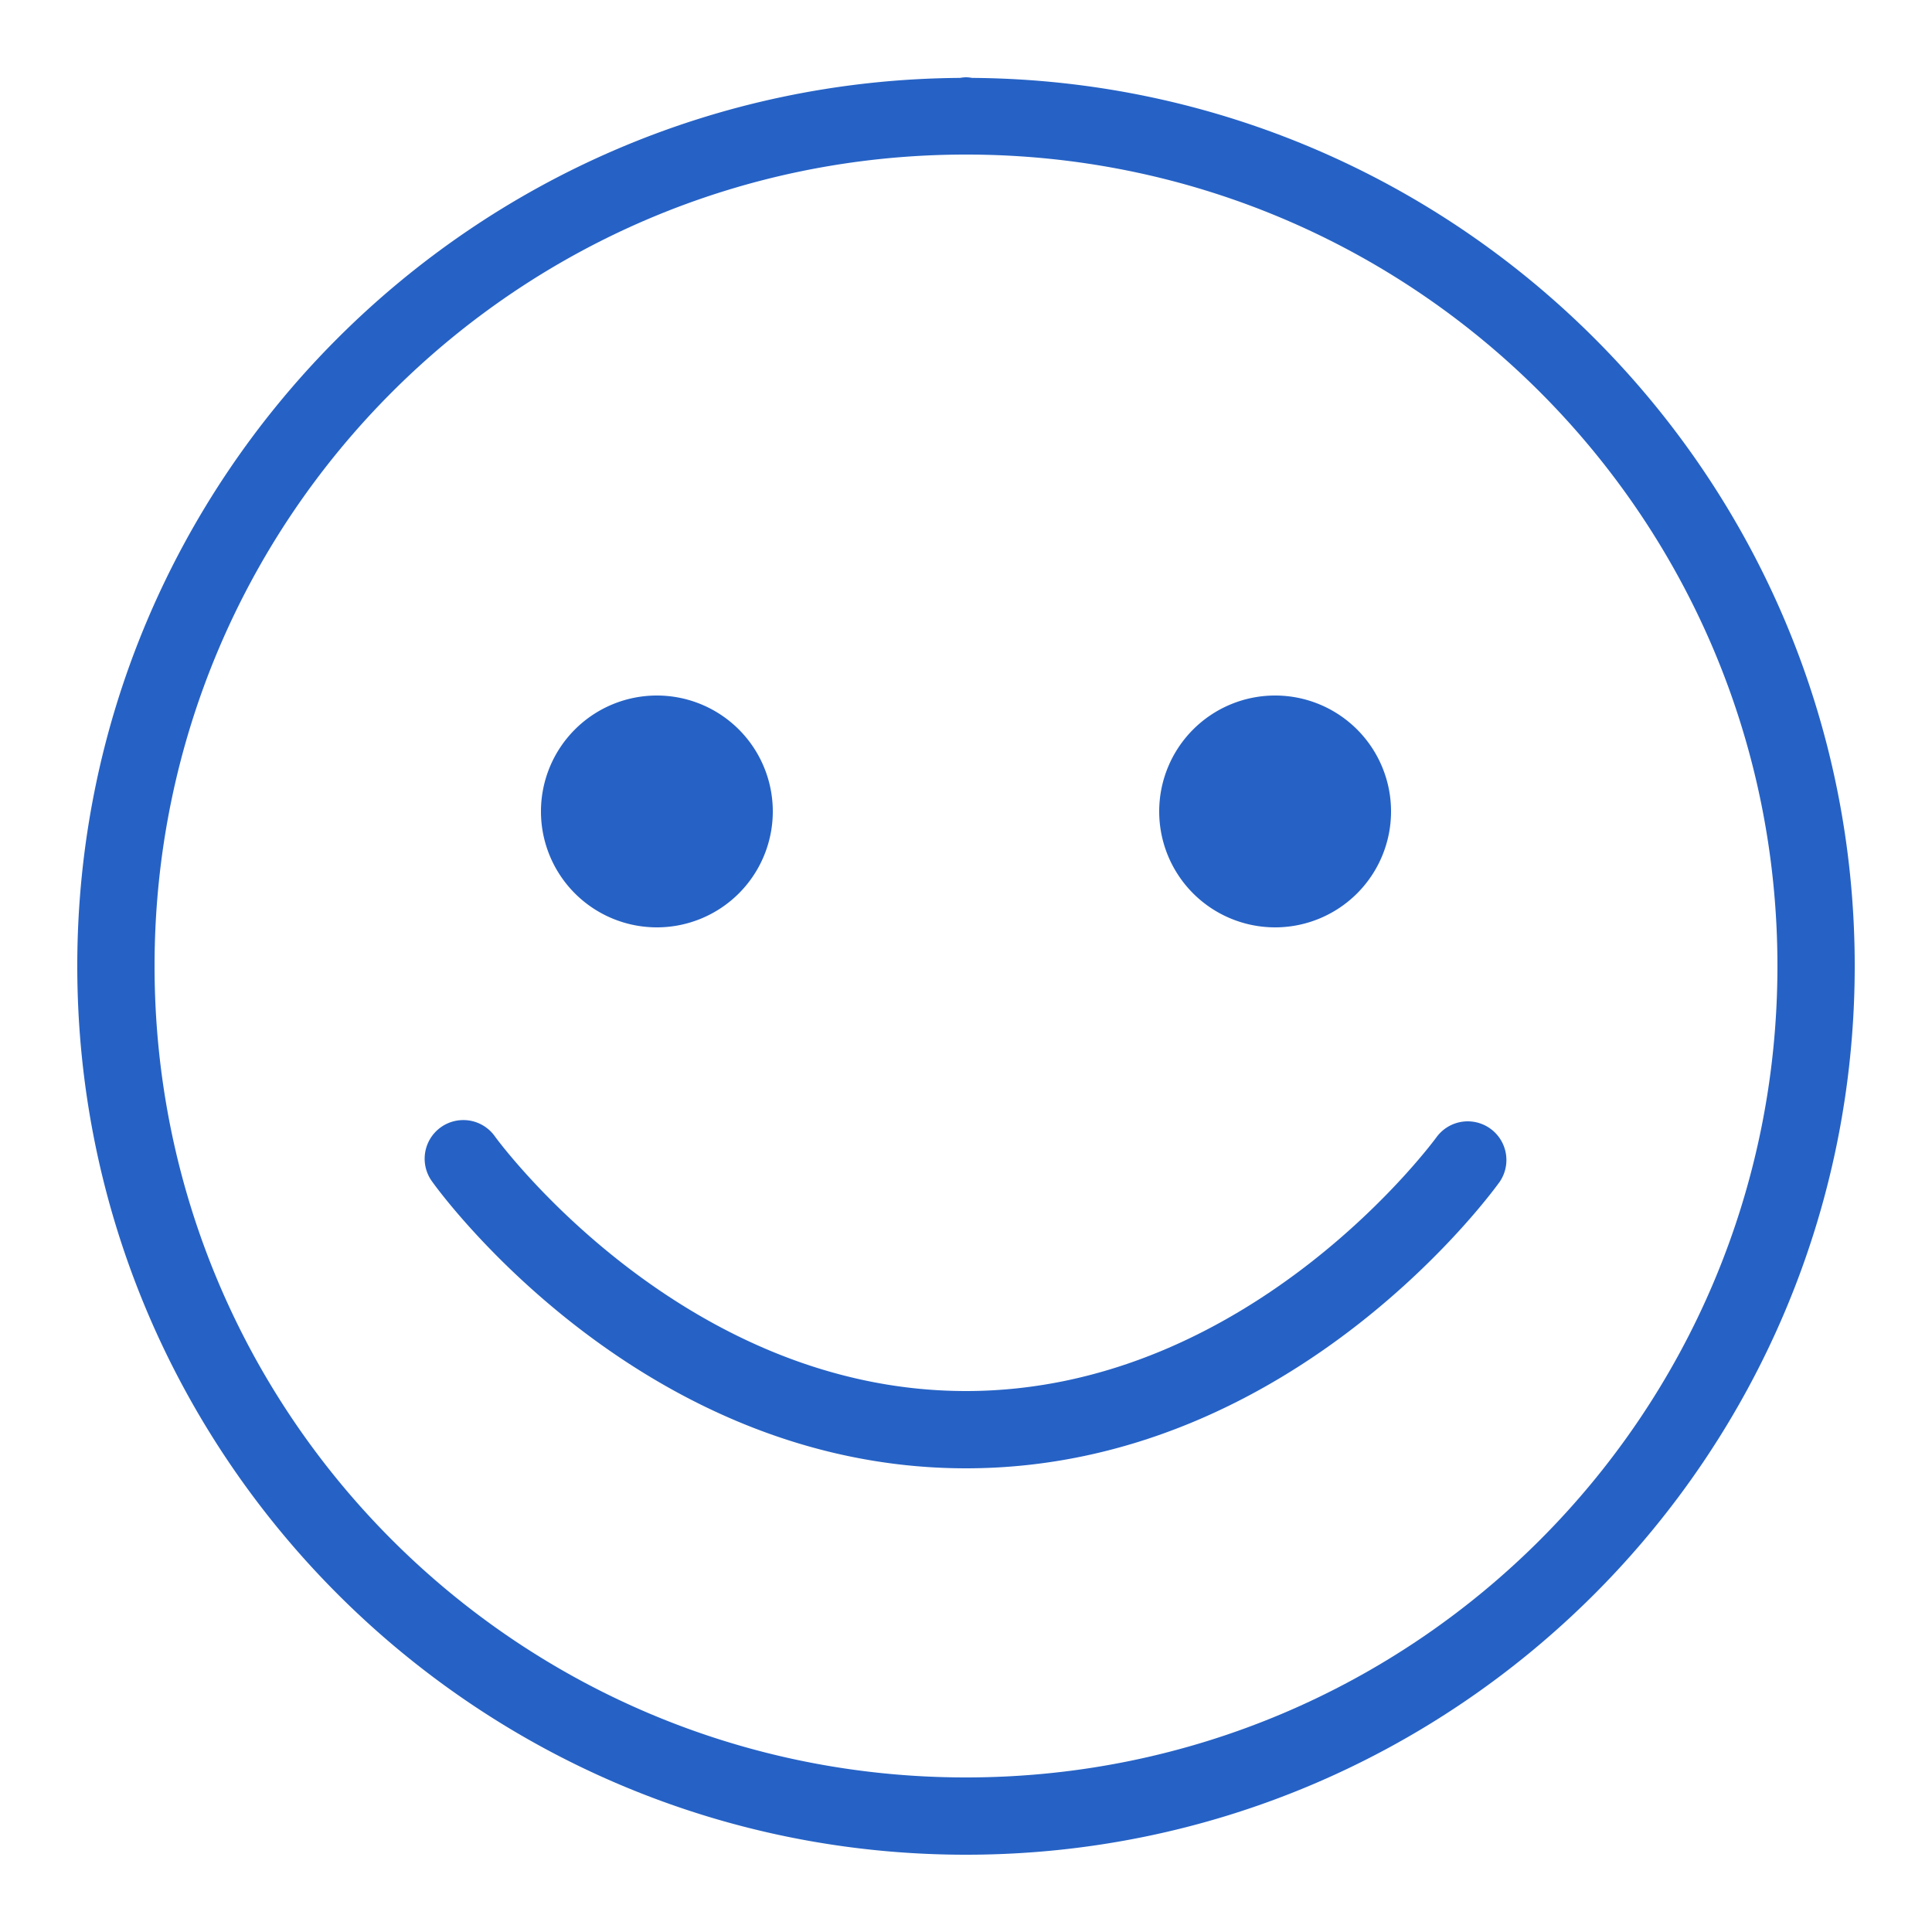
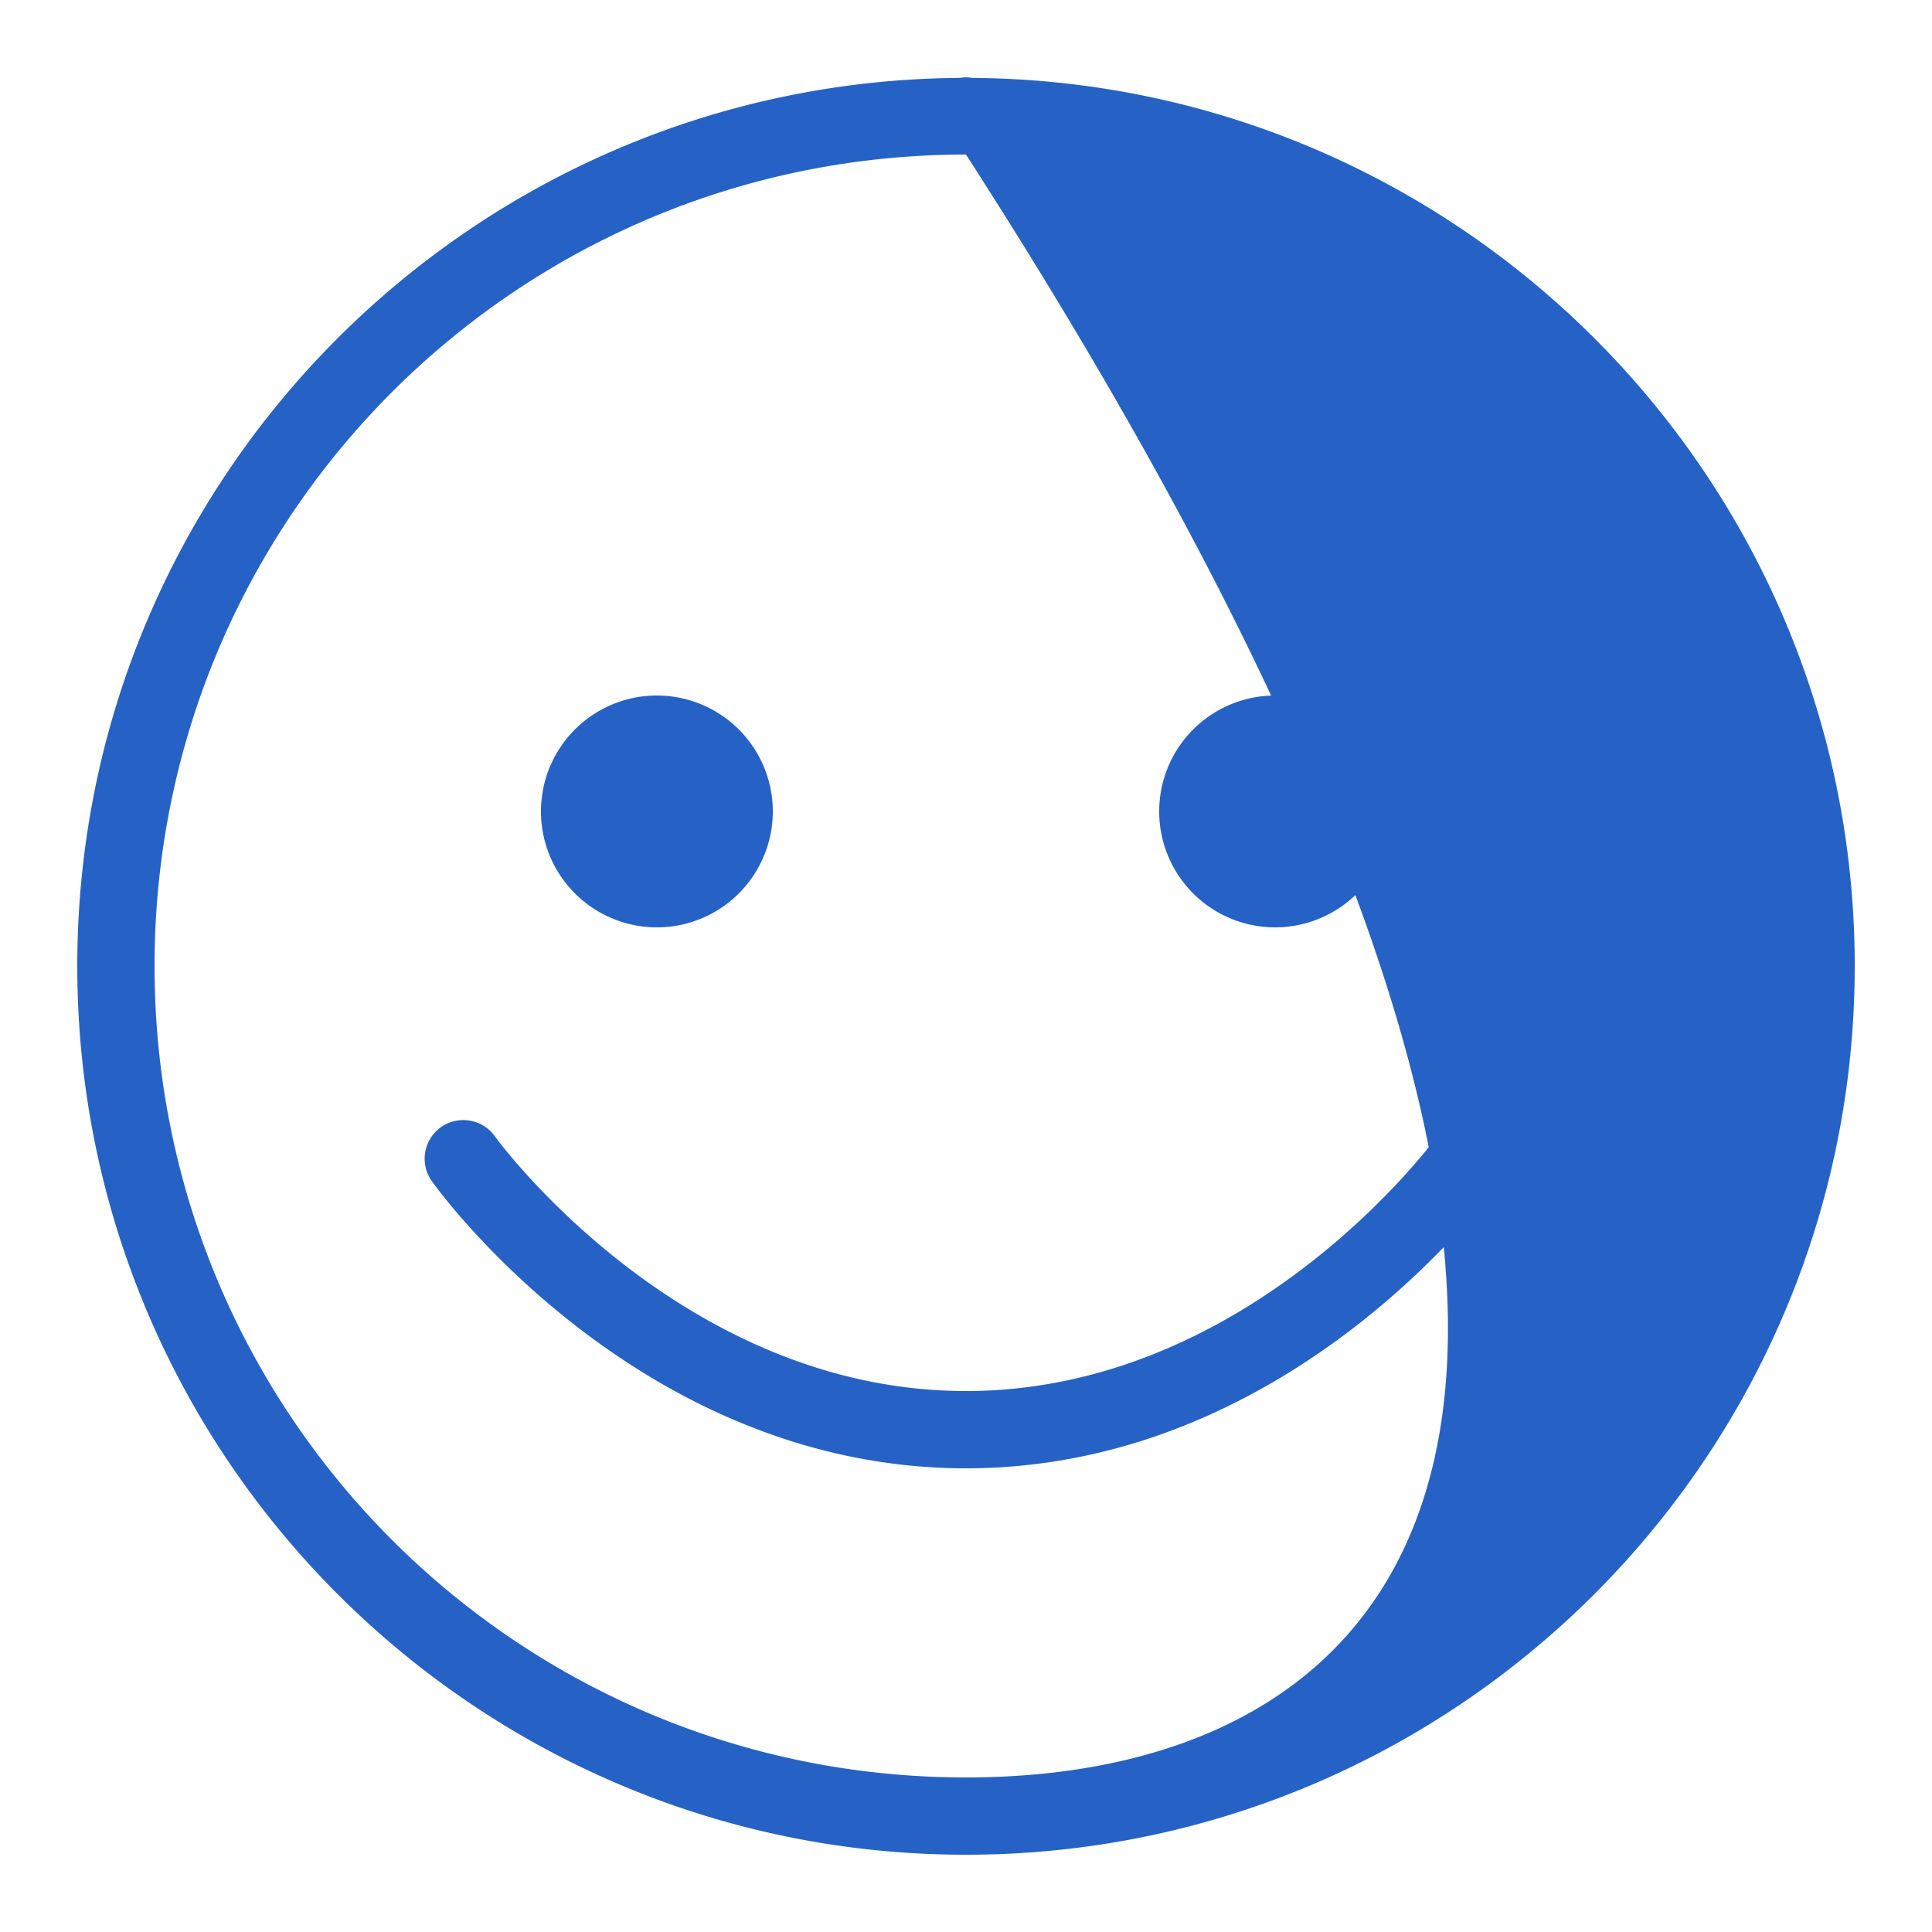
<svg xmlns="http://www.w3.org/2000/svg" class="w-5 h-5 mt-1 fill-indigo-500" viewBox="0 0 50 50">
-   <path d="M 25 2 A 1 1 0 0 0 24.846 2.016 C 12.227 2.101 2 12.361 2 25 C 2 37.691 12.309 48 25 48 C 37.691 48 48 37.691 48 25 C 48 12.363 37.775 2.103 25.158 2.016 A 1 1 0 0 0 25 2 z M 25 4 C 36.611 4 46 13.389 46 25 C 46 36.611 36.611 46 25 46 C 13.389 46 4 36.611 4 25 C 4 13.389 13.389 4 25 4 z M 17 18 A 3 3 0 0 0 14 21 A 3 3 0 0 0 17 24 A 3 3 0 0 0 20 21 A 3 3 0 0 0 17 18 z M 33 18 A 3 3 0 0 0 30 21 A 3 3 0 0 0 33 24 A 3 3 0 0 0 36 21 A 3 3 0 0 0 33 18 z M 11.957 28.988 A 1 1 0 0 0 11.186 30.582 C 11.186 30.582 16.417 38 25 38 C 33.583 38 38.814 30.582 38.814 30.582 A 1.001 1.001 0 0 0 37.186 29.418 C 37.186 29.418 32.417 36 25 36 C 17.583 36 12.814 29.418 12.814 29.418 A 1 1 0 0 0 11.957 28.988 z" fill="#2662c5" />
+   <path d="M 25 2 A 1 1 0 0 0 24.846 2.016 C 12.227 2.101 2 12.361 2 25 C 2 37.691 12.309 48 25 48 C 37.691 48 48 37.691 48 25 C 48 12.363 37.775 2.103 25.158 2.016 A 1 1 0 0 0 25 2 z M 25 4 C 46 36.611 36.611 46 25 46 C 13.389 46 4 36.611 4 25 C 4 13.389 13.389 4 25 4 z M 17 18 A 3 3 0 0 0 14 21 A 3 3 0 0 0 17 24 A 3 3 0 0 0 20 21 A 3 3 0 0 0 17 18 z M 33 18 A 3 3 0 0 0 30 21 A 3 3 0 0 0 33 24 A 3 3 0 0 0 36 21 A 3 3 0 0 0 33 18 z M 11.957 28.988 A 1 1 0 0 0 11.186 30.582 C 11.186 30.582 16.417 38 25 38 C 33.583 38 38.814 30.582 38.814 30.582 A 1.001 1.001 0 0 0 37.186 29.418 C 37.186 29.418 32.417 36 25 36 C 17.583 36 12.814 29.418 12.814 29.418 A 1 1 0 0 0 11.957 28.988 z" fill="#2662c5" />
</svg>